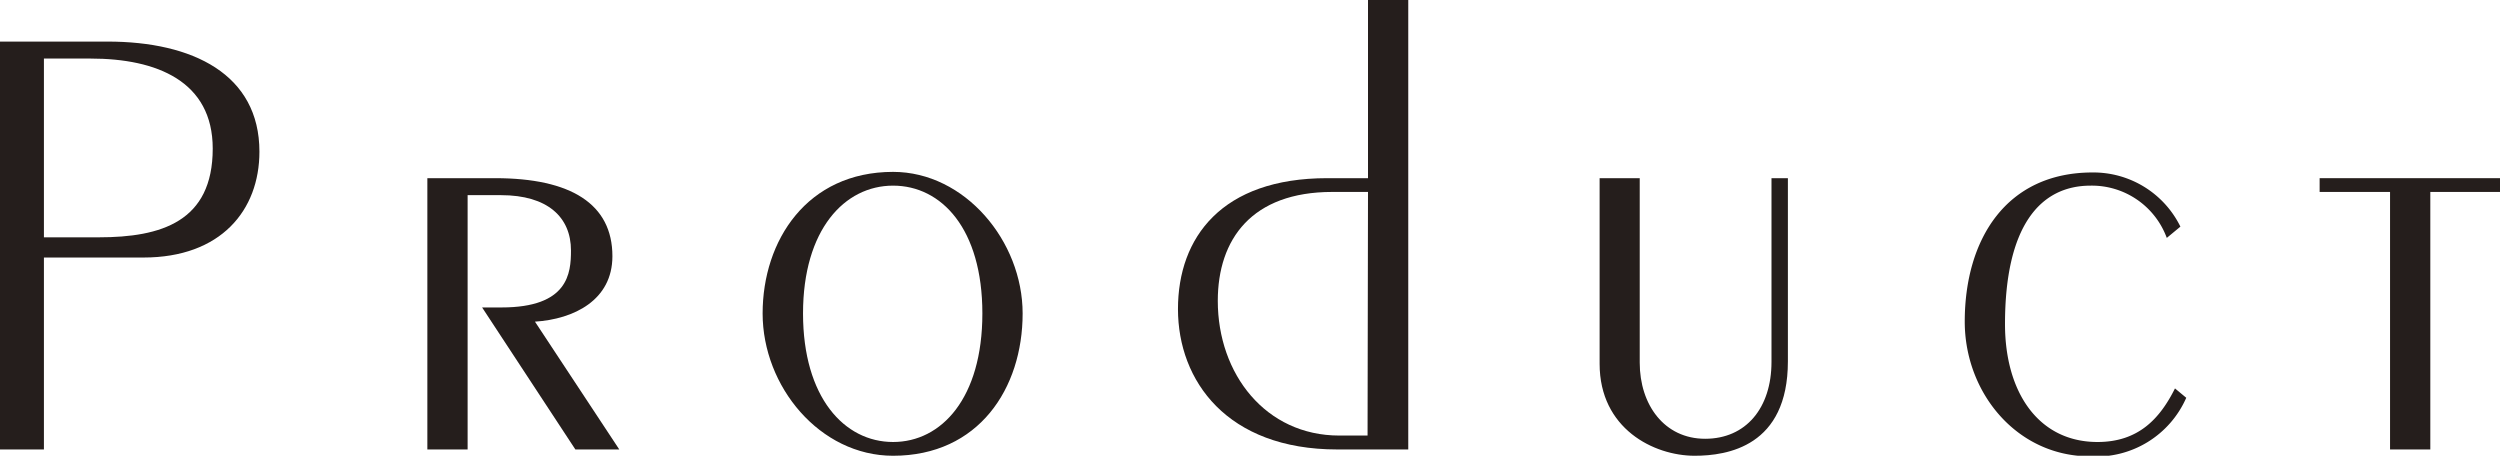
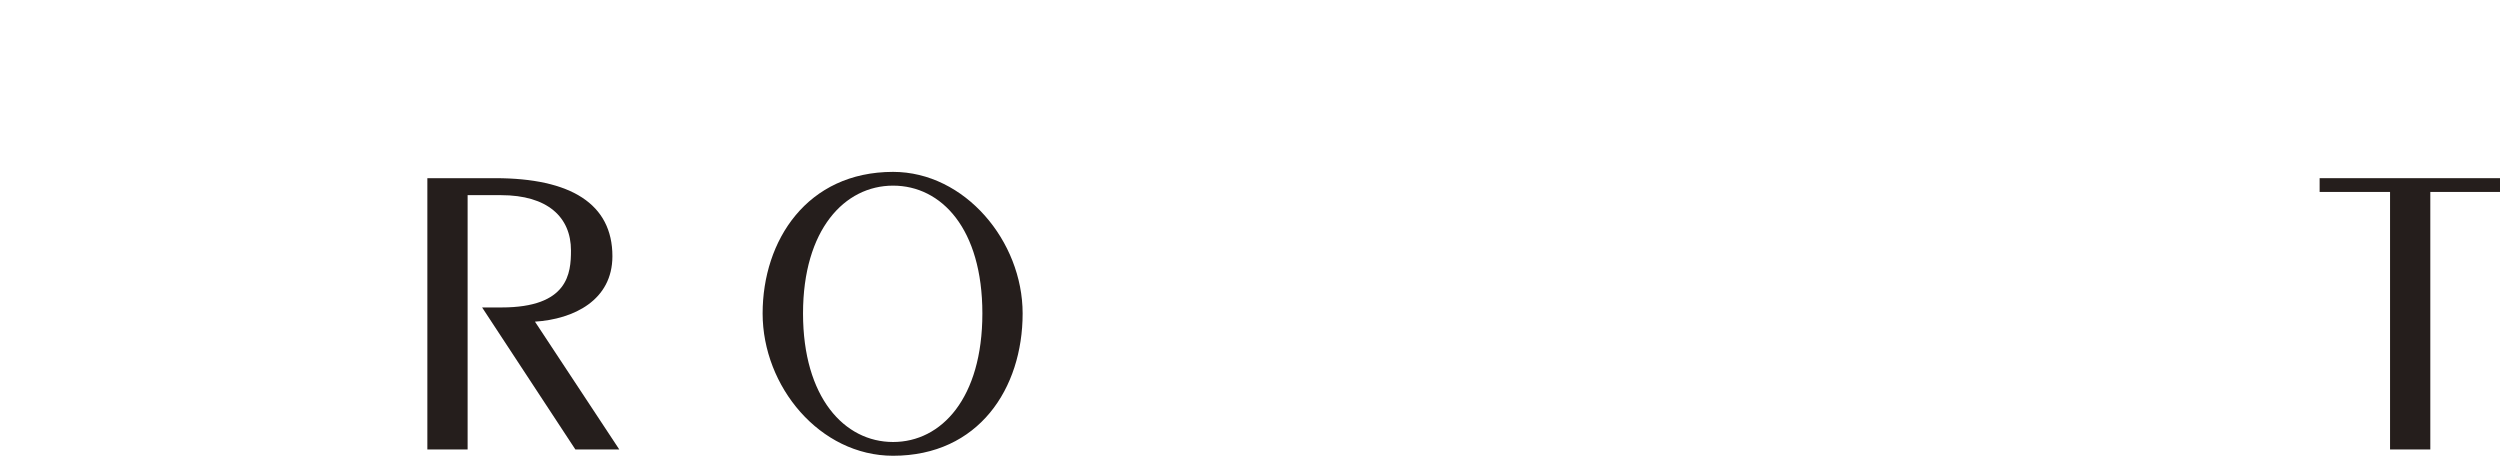
<svg xmlns="http://www.w3.org/2000/svg" viewBox="0 0 170.76 31.13">
  <defs>
    <style>.cls-1{fill:#251e1c;}</style>
  </defs>
  <title>アセット 50</title>
  <g id="レイヤー_2" data-name="レイヤー 2">
    <g id="main">
-       <path class="cls-1" d="M0,30.7V2.84H7.35c5.81,0,10.37,2.23,10.37,7.52,0,4-2.63,7.23-7.92,7.23H3V30.7ZM3,16.21H6.75c4.26,0,7.78-1.07,7.78-6.06C14.53,5.55,10.71,4,6.19,4H3Z" />
      <path class="cls-1" d="M29.19,30.7V12.17h4.64c5.16,0,8,1.76,8,5.33,0,3-2.63,4.3-5.29,4.47l5.76,8.73h-3L32.93,21h1.33C38.82,21,39,18.66,39,17.11c0-2.28-1.6-3.78-4.78-3.78H31.94V30.7Z" />
      <path class="cls-1" d="M61,11.74c4.9,0,8.85,4.73,8.85,9.67,0,5.12-3,9.72-8.85,9.72-5,0-8.91-4.73-8.91-9.72S55.13,11.74,61,11.74Zm0,18.45c3.31,0,6.1-3,6.1-8.78s-2.79-8.73-6.1-8.73-6.15,3-6.15,8.73S57.67,30.19,61,30.19Z" />
-       <path class="cls-1" d="M93.44,0h2.75V30.7H91.34c-7.53,0-10.88-4.69-10.88-9.59s3-8.94,10.19-8.94h2.79Zm0,13.11H91c-5.5,0-7.82,3.23-7.82,7.44,0,5,3.27,9.2,8.3,9.2h1.93Z" />
-       <path class="cls-1" d="M112,12.17v12.6c0,2.88,1.68,5.2,4.47,5.2S121,27.86,121,24.72V12.17h1.12V24.68c0,5.81-4.13,6.45-6.37,6.45-2.79,0-6.49-1.85-6.49-6.28V12.17Z" />
-       <path class="cls-1" d="M148,16.25a5.45,5.45,0,0,0-5.2-3.57c-3.48,0-5.85,2.8-5.85,9.46,0,4.65,2.28,8.05,6.32,8.05,2.8,0,4.26-1.6,5.29-3.66l.77.64a6.71,6.71,0,0,1-6.57,4c-5,0-8.56-4.34-8.56-9.2,0-5.63,2.84-10.19,8.73-10.19a6.62,6.62,0,0,1,6,3.7Z" />
      <path class="cls-1" d="M166,30.7h-2.75V13.11h-4.81v-.94h12.34v.94H166Z" />
    </g>
  </g>
</svg>